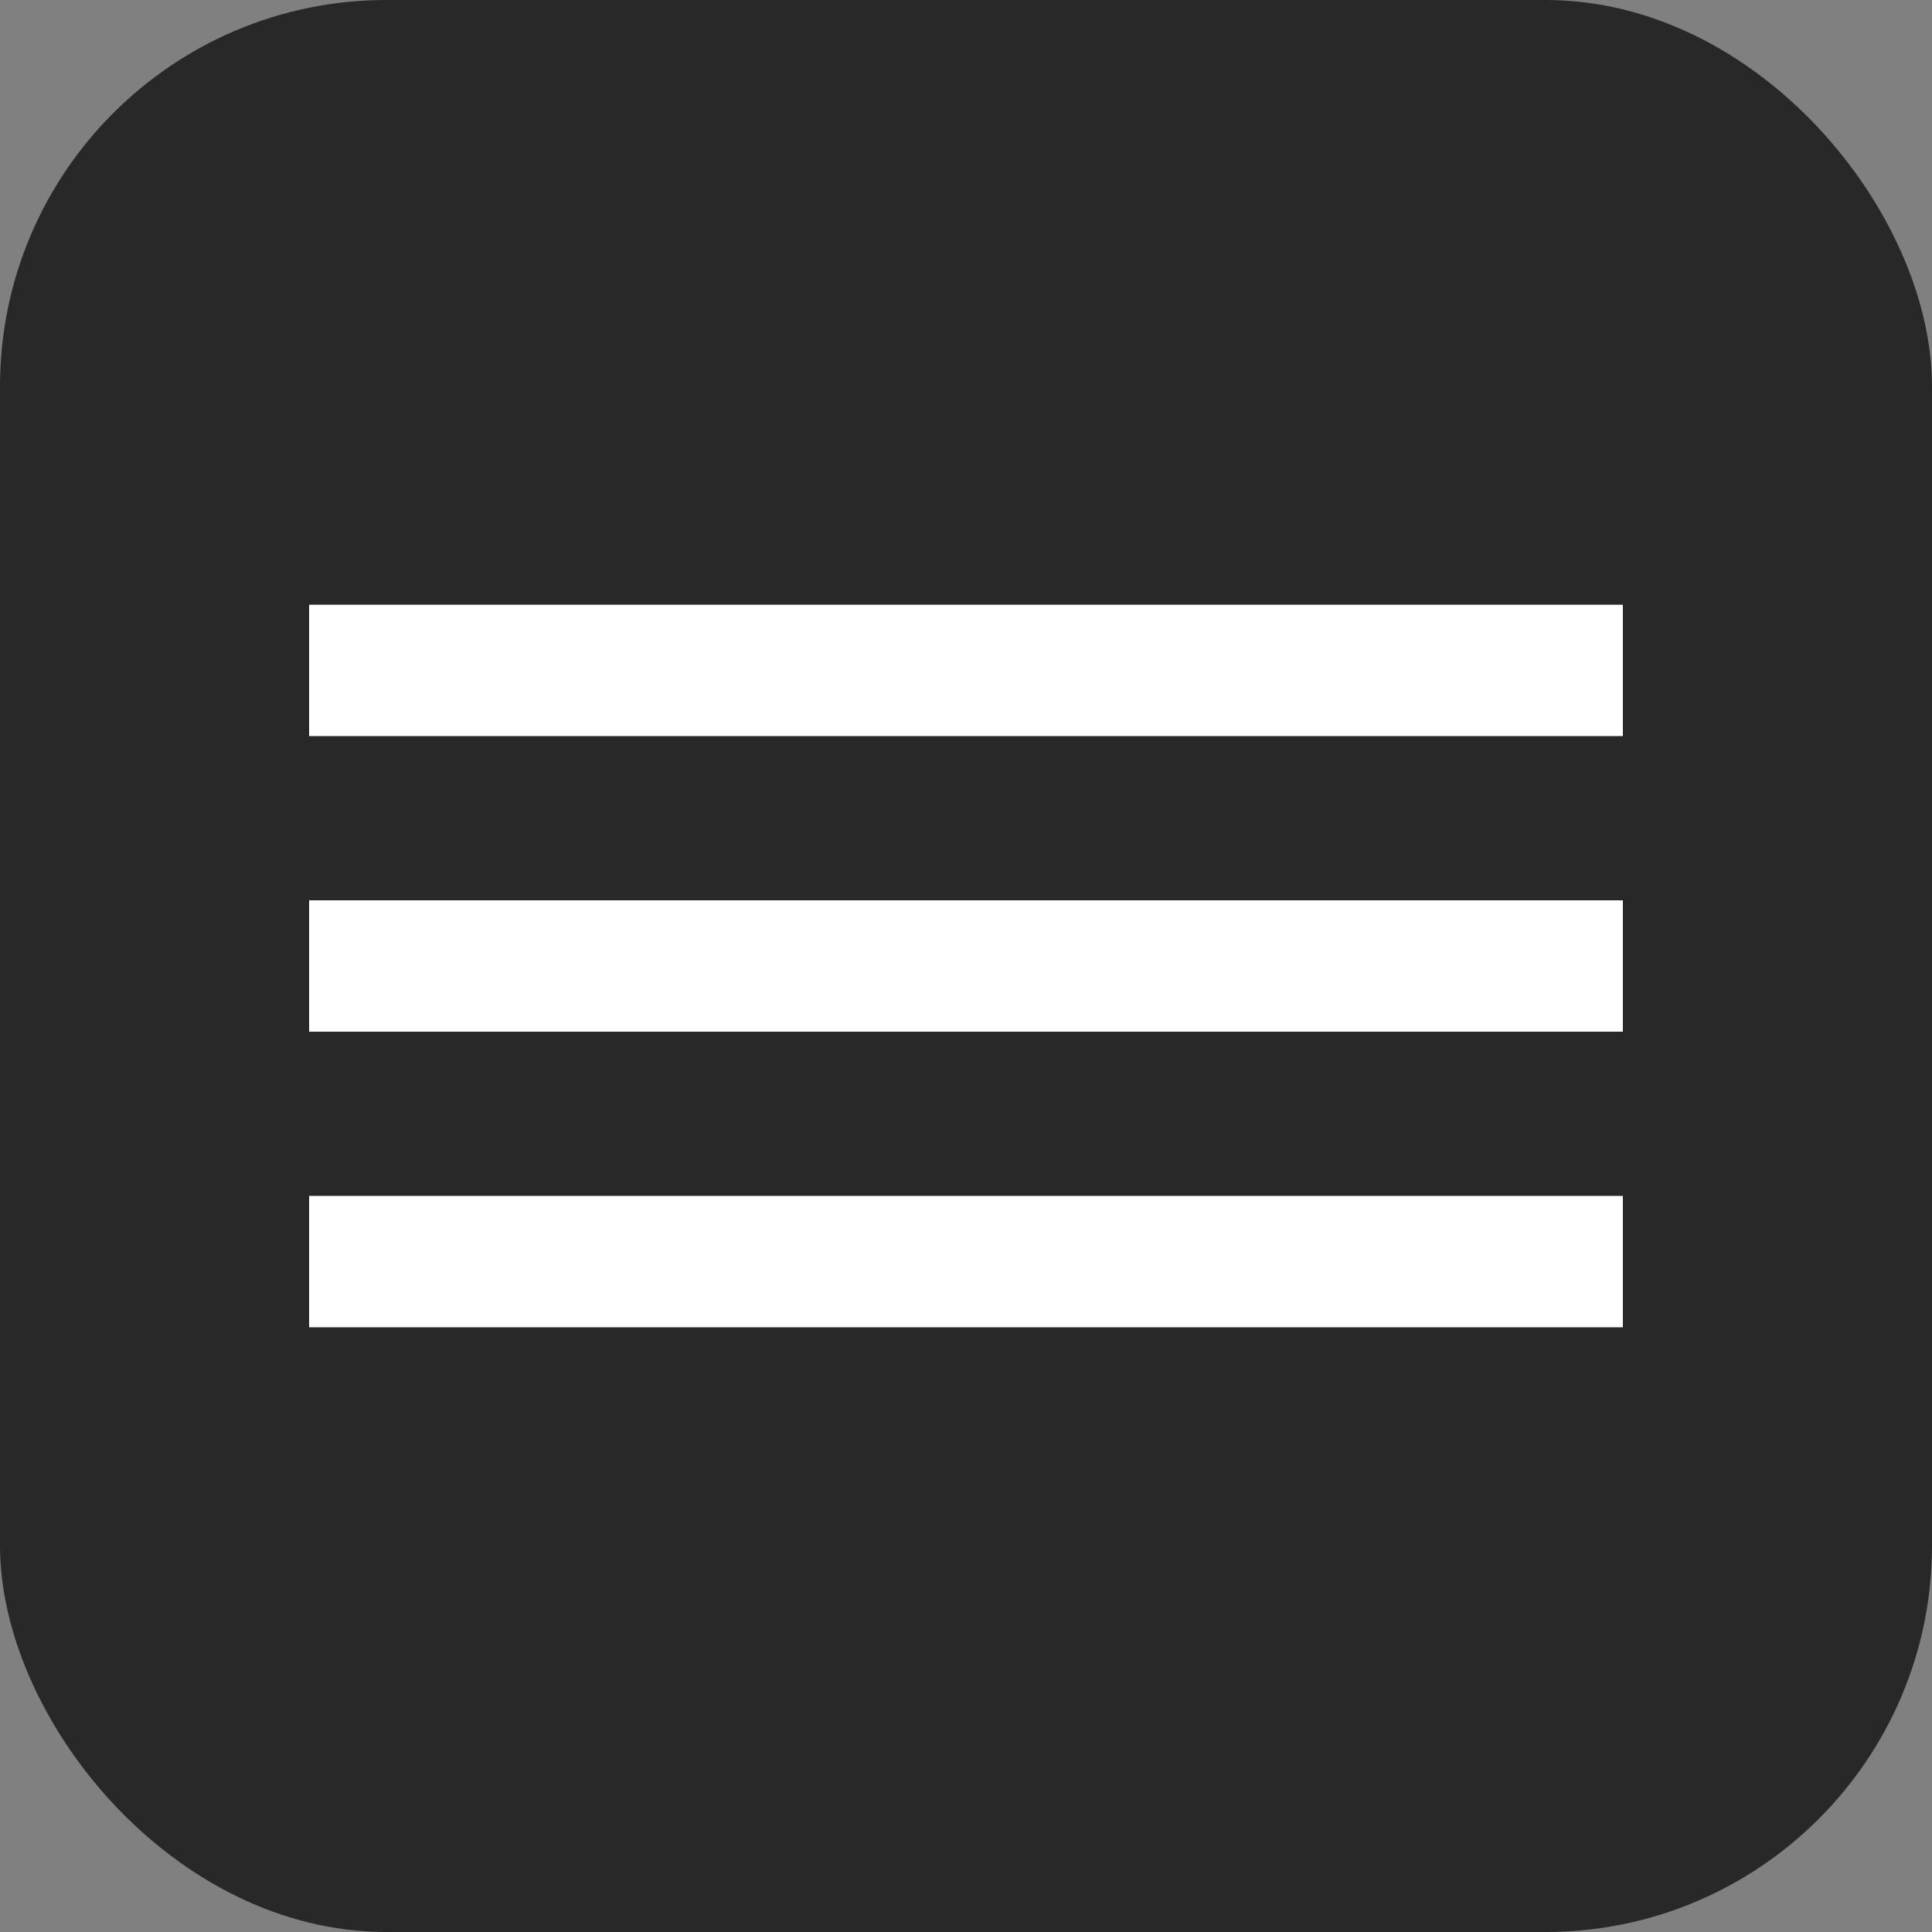
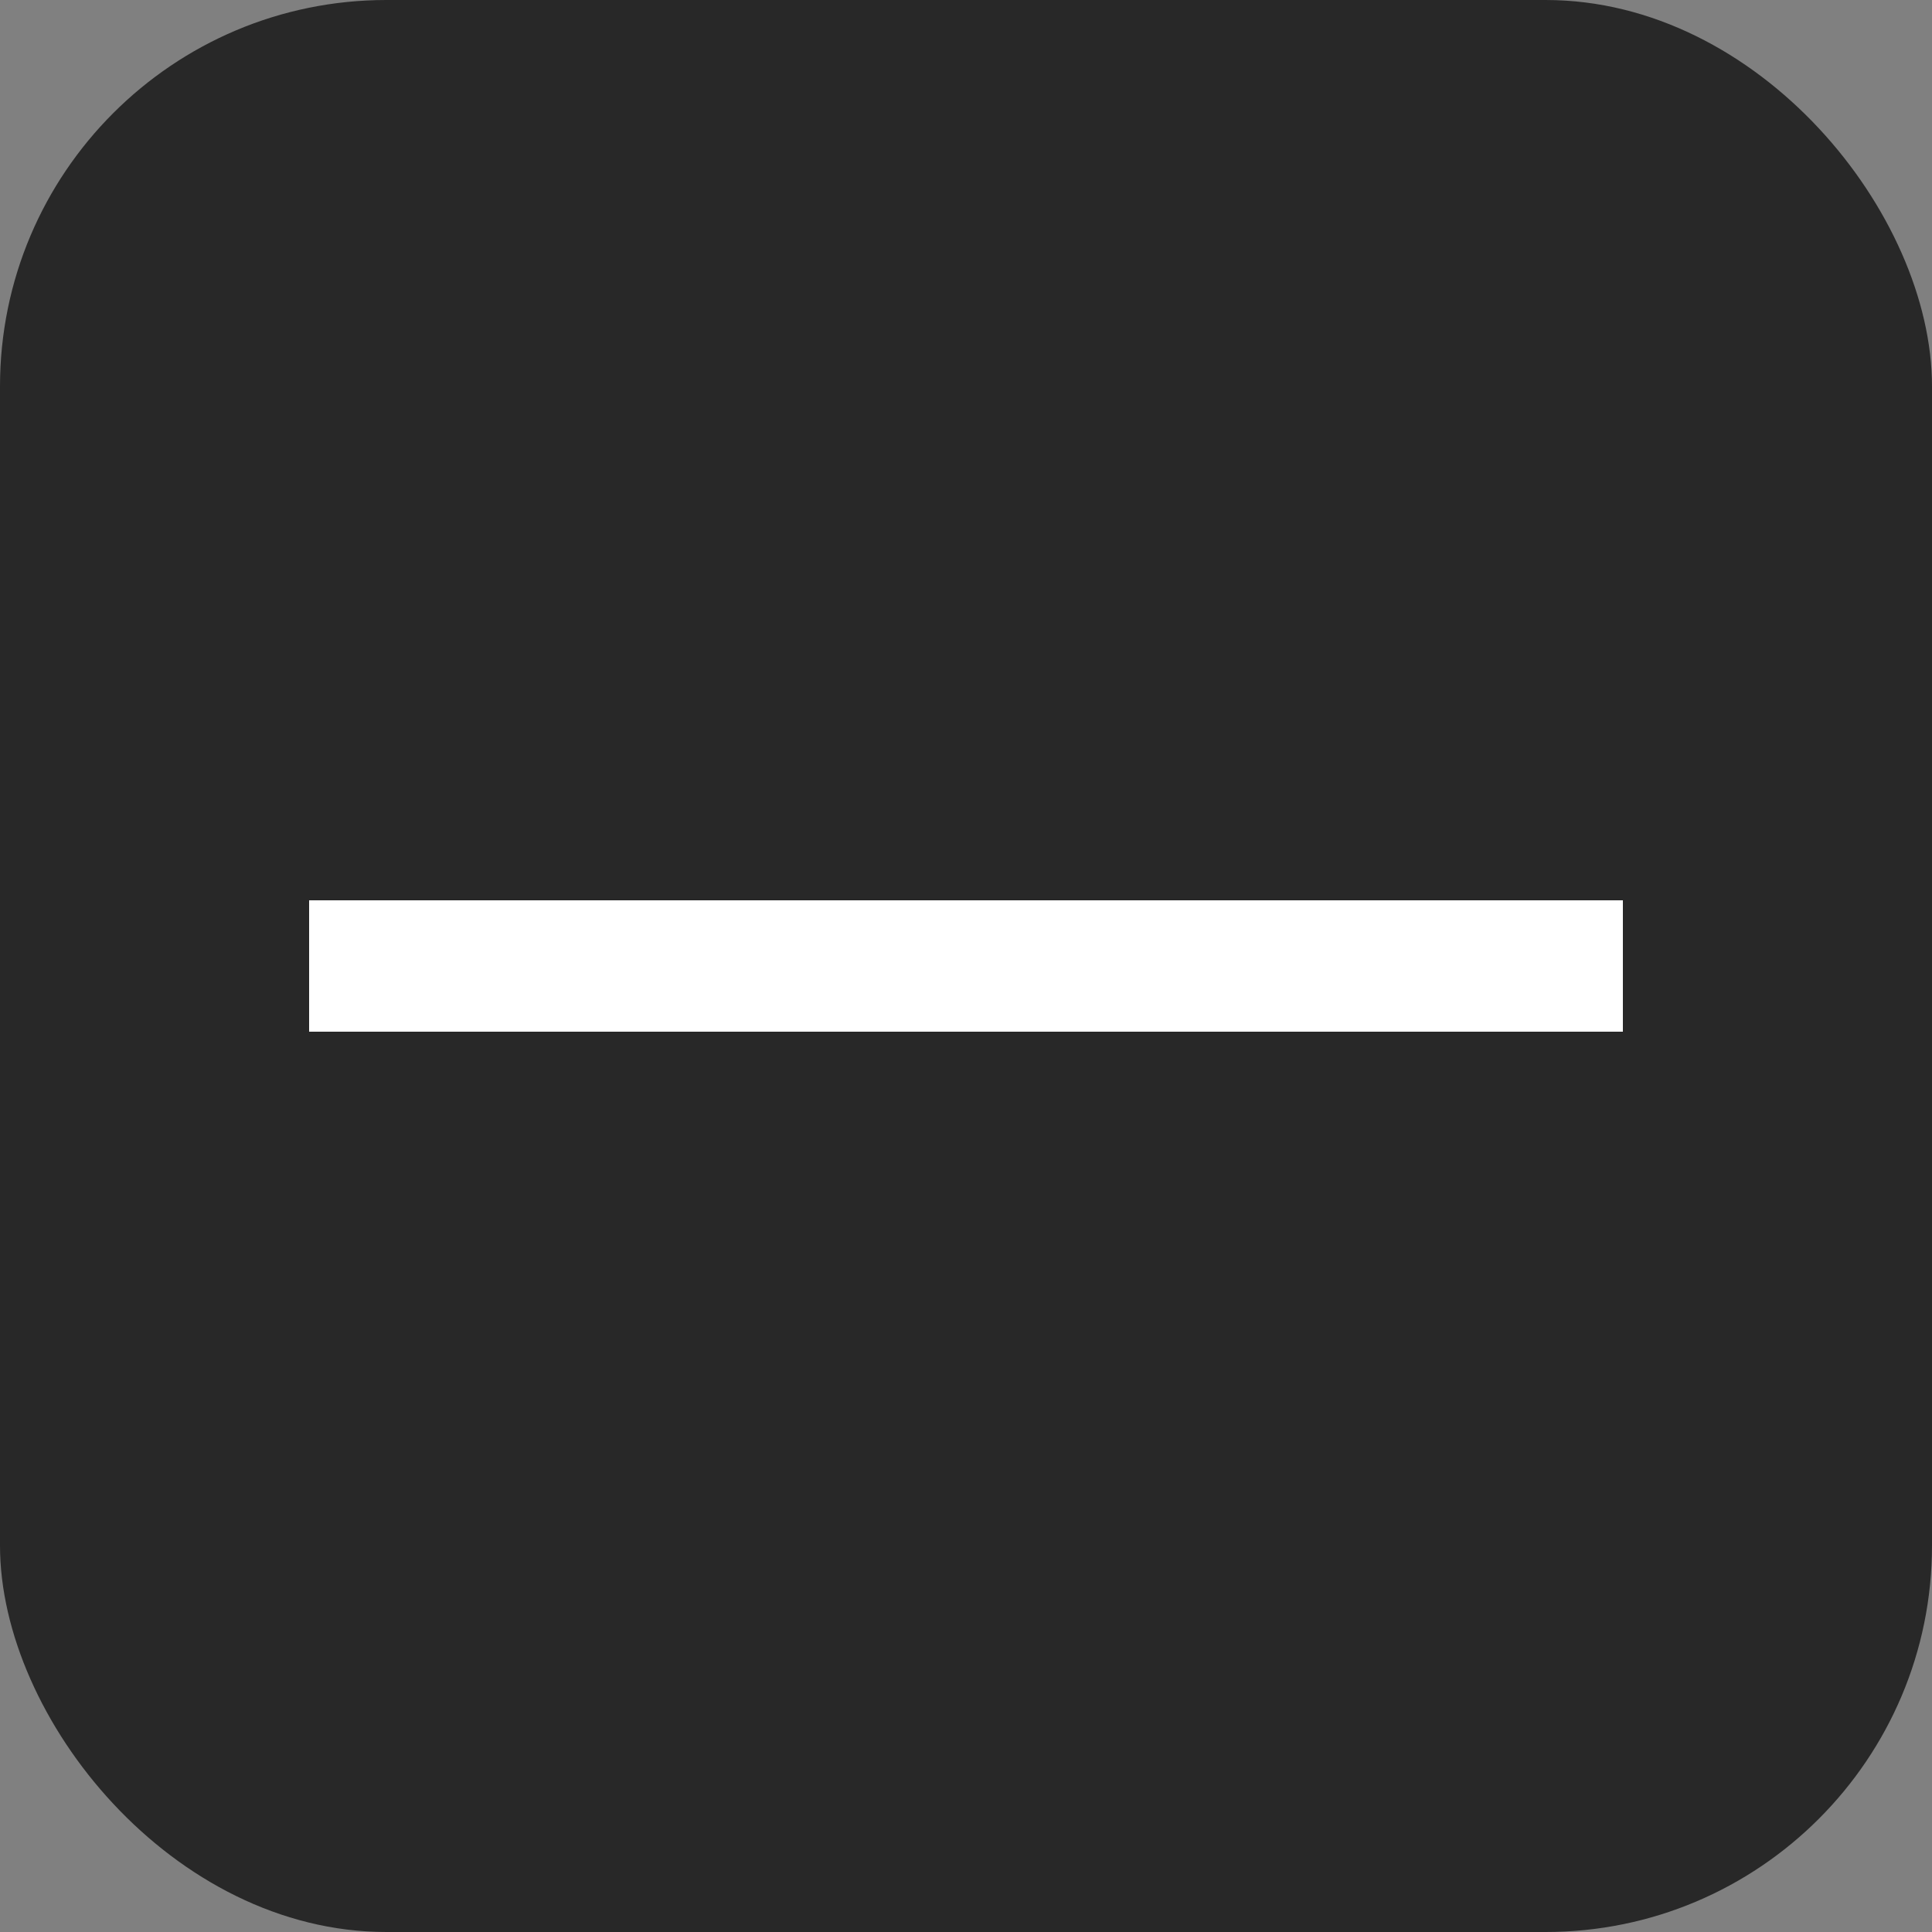
<svg xmlns="http://www.w3.org/2000/svg" width="50" height="50" viewBox="0 0 50 50" fill="none">
  <rect x="0" y="0" width="50" height="50" fill="#808080" stroke="none" />
  <rect width="50" height="50" rx="10" fill="#282828" />
-   <path d="M42 15.65H8V19.05H42V15.65Z" fill="white" />
-   <path d="M42 30.95H8V34.35H42V30.95Z" fill="white" />
  <path d="M42 23.3H8V26.7H42V23.3Z" fill="white" />
</svg>